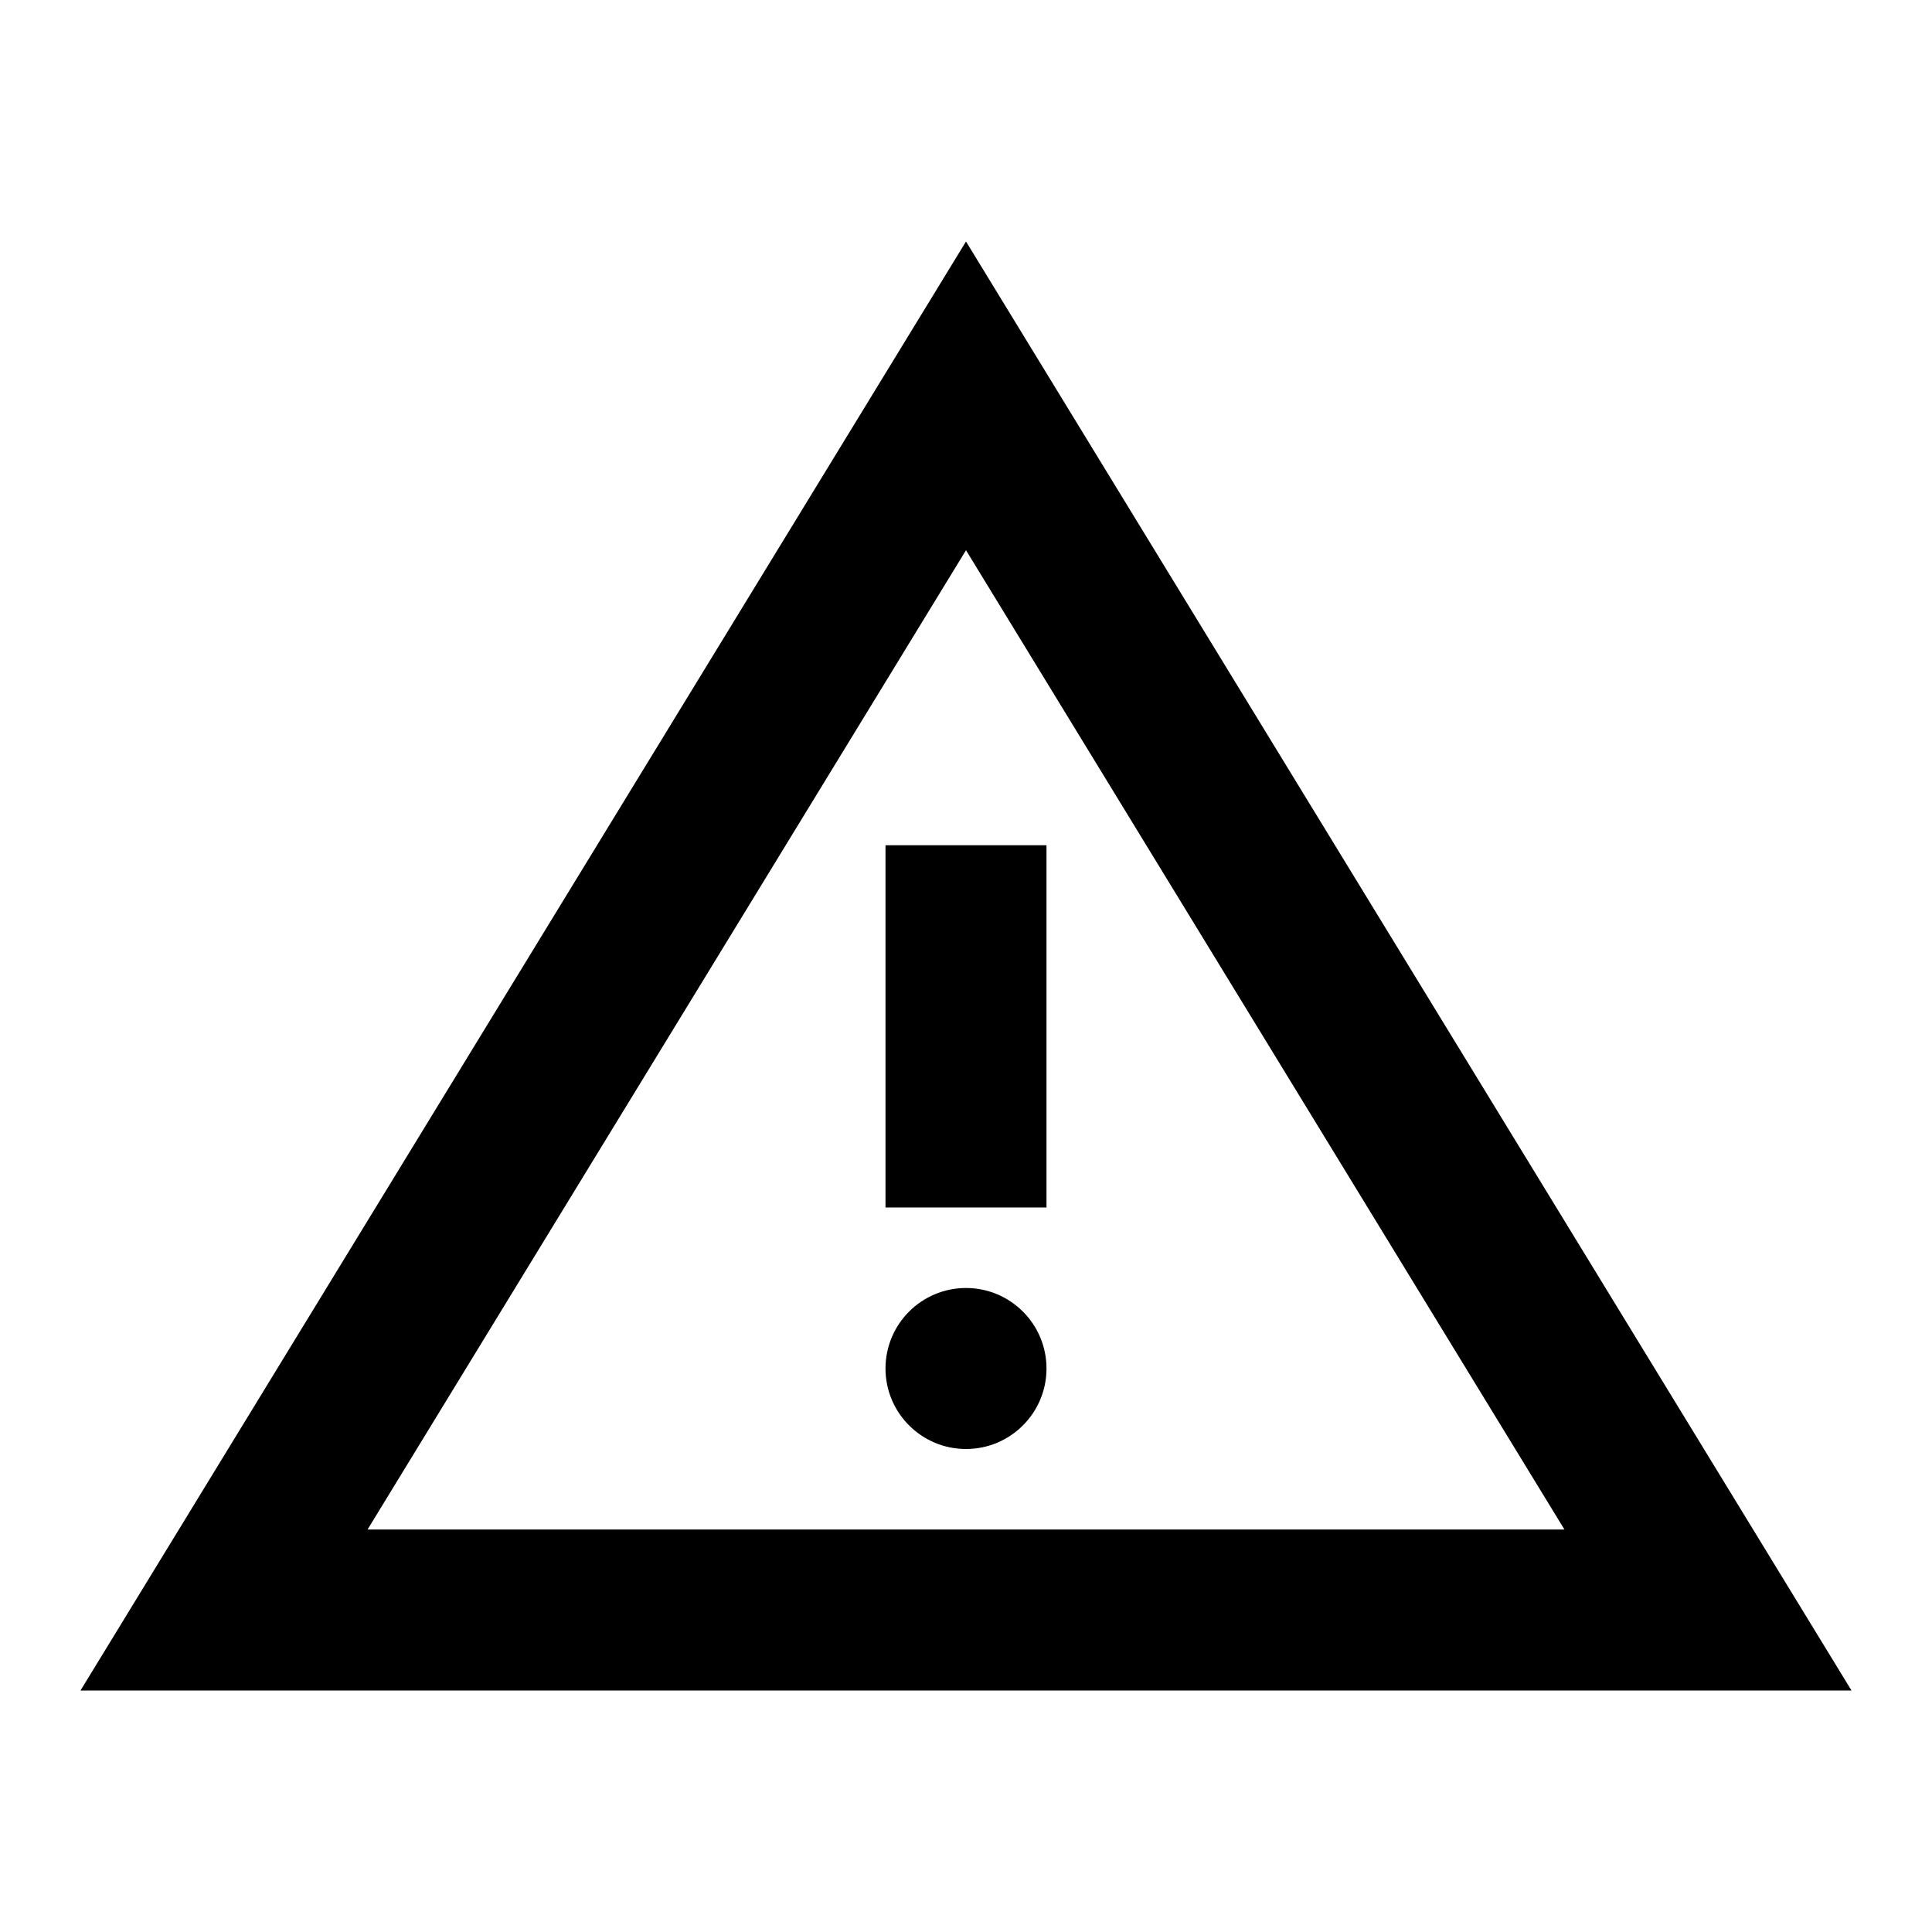
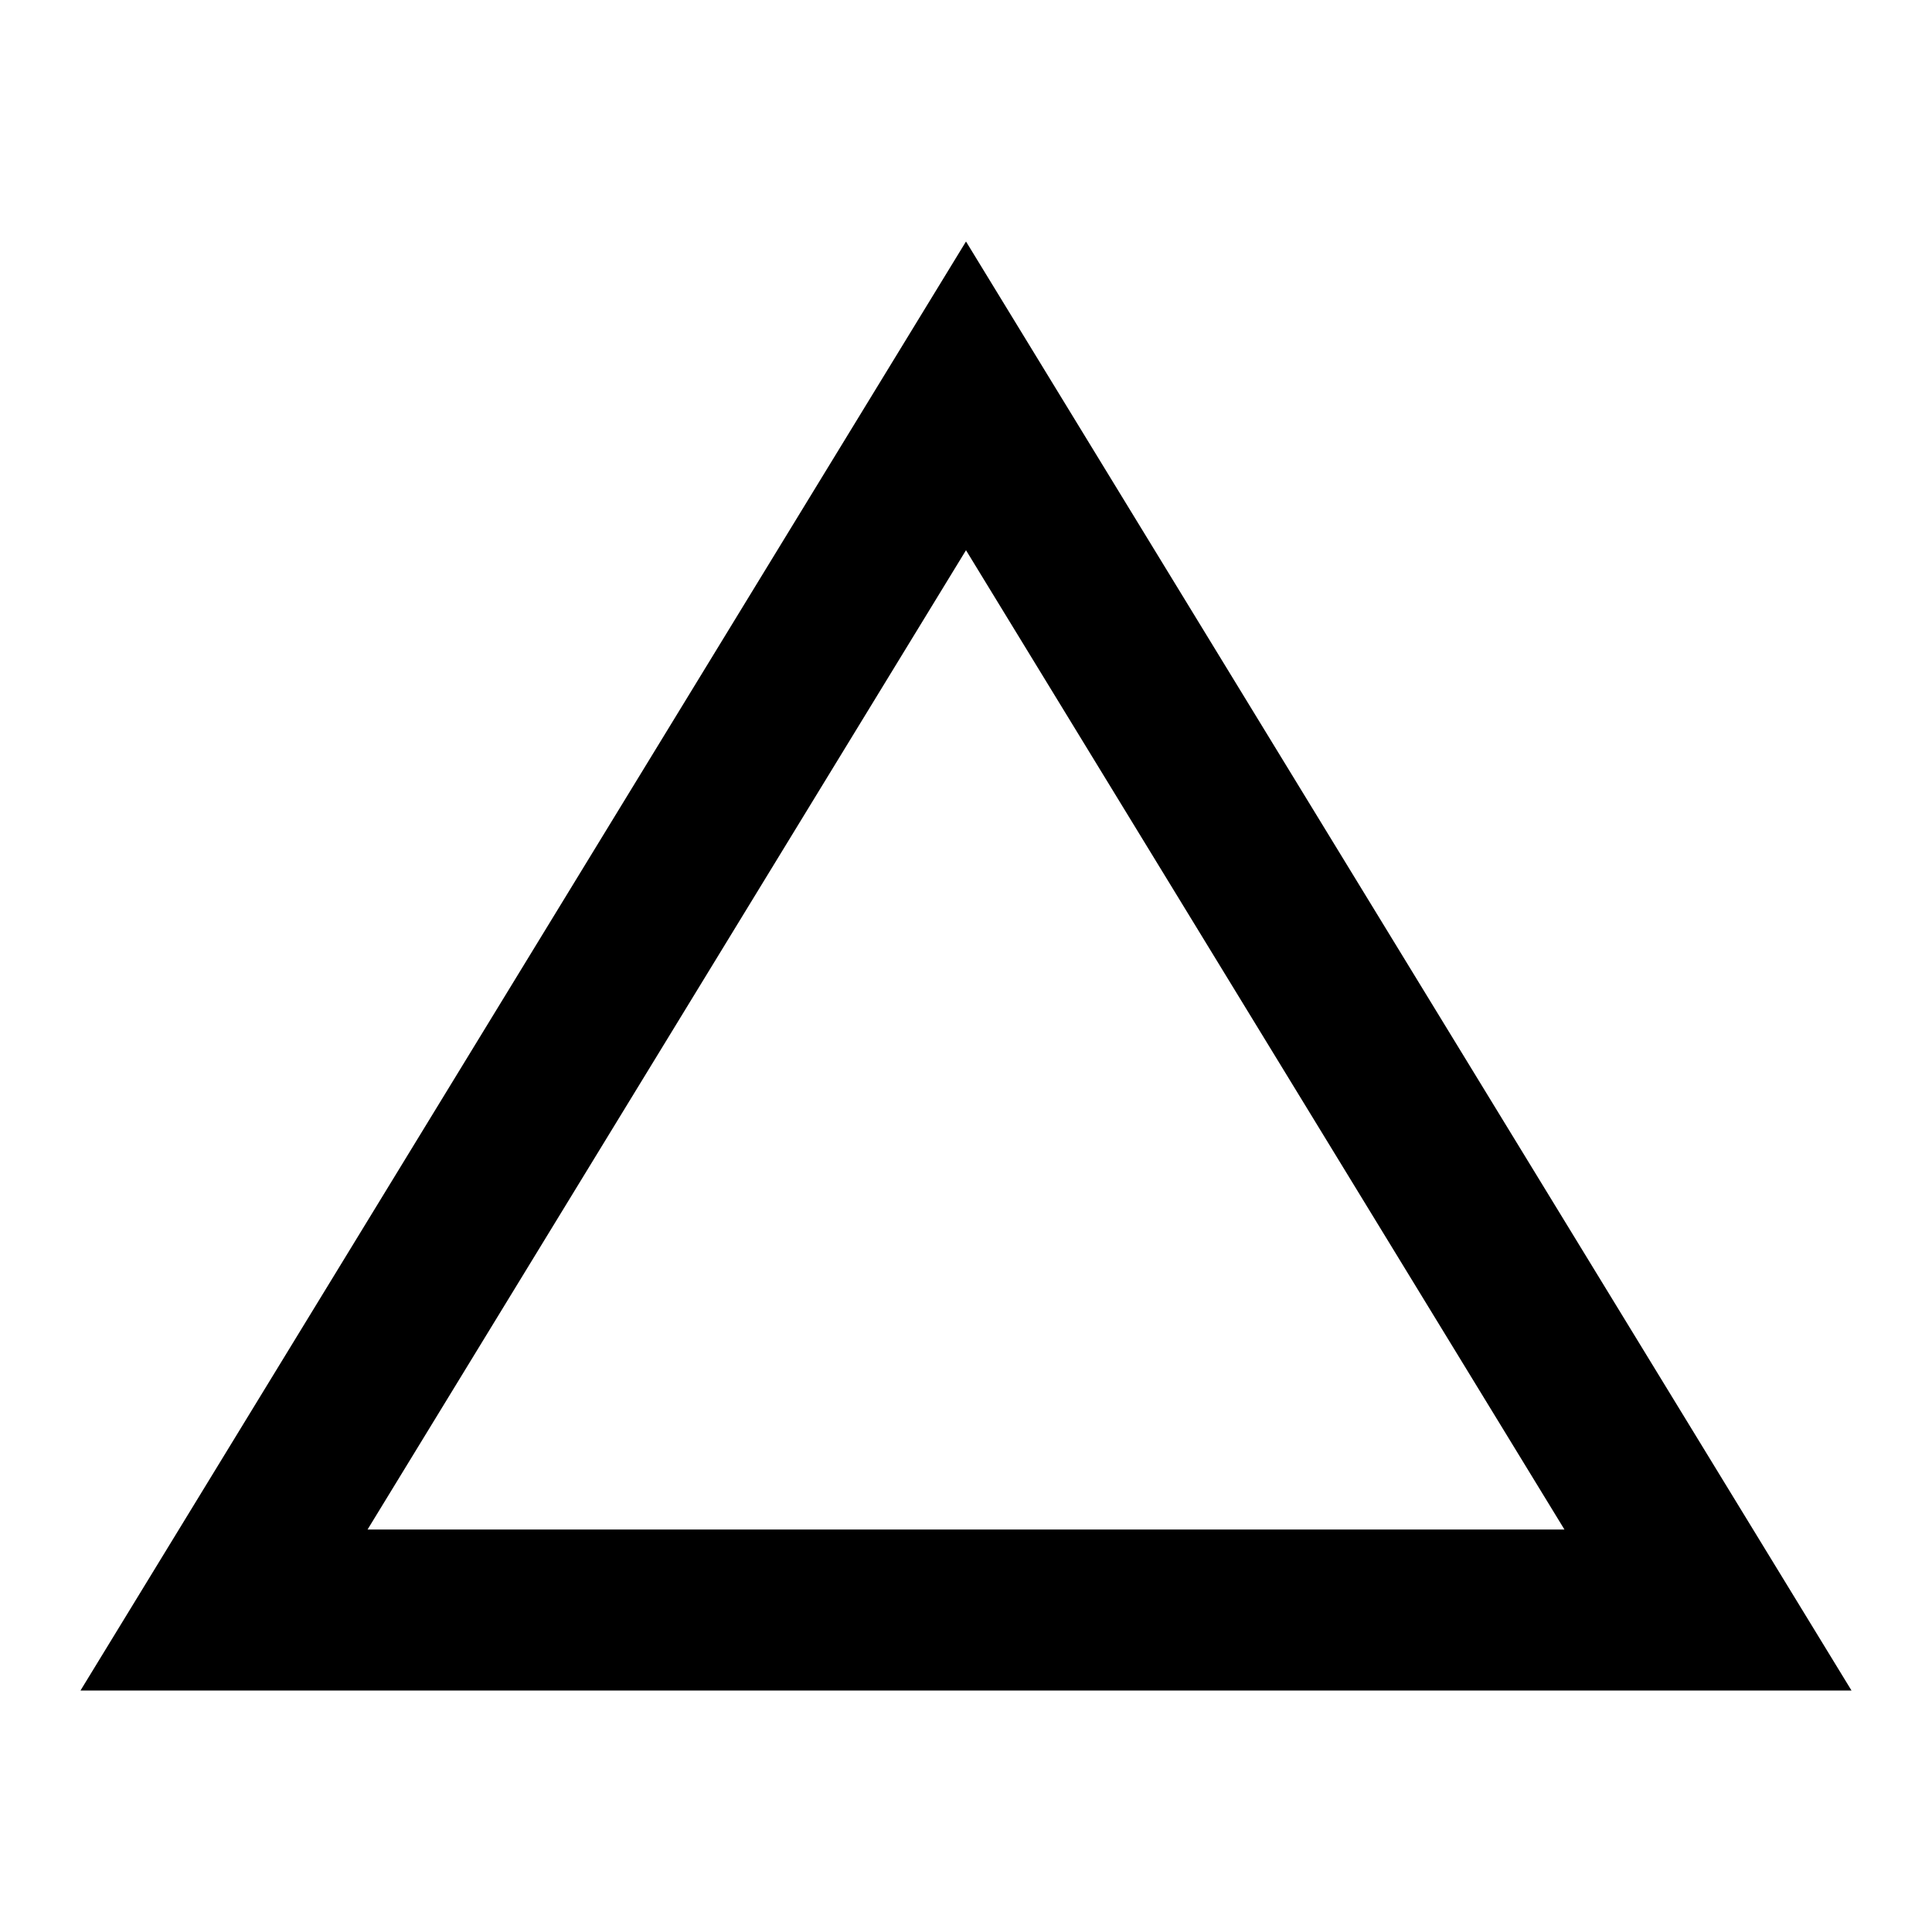
<svg xmlns="http://www.w3.org/2000/svg" width="24" height="24" viewBox="0 0 24 24" fill="none">
-   <path fill-rule="evenodd" clip-rule="evenodd" d="M11 10.5V15H13V10.5H11Z" fill="black" />
  <path fill-rule="evenodd" clip-rule="evenodd" d="M12 3L1 21H23L12 3ZM12 6.835L4.566 19H19.434L12 6.835Z" fill="black" />
-   <path d="M13 17C13 17.552 12.552 18 12 18C11.448 18 11 17.552 11 17C11 16.448 11.448 16 12 16C12.552 16 13 16.448 13 17Z" fill="black" />
</svg>